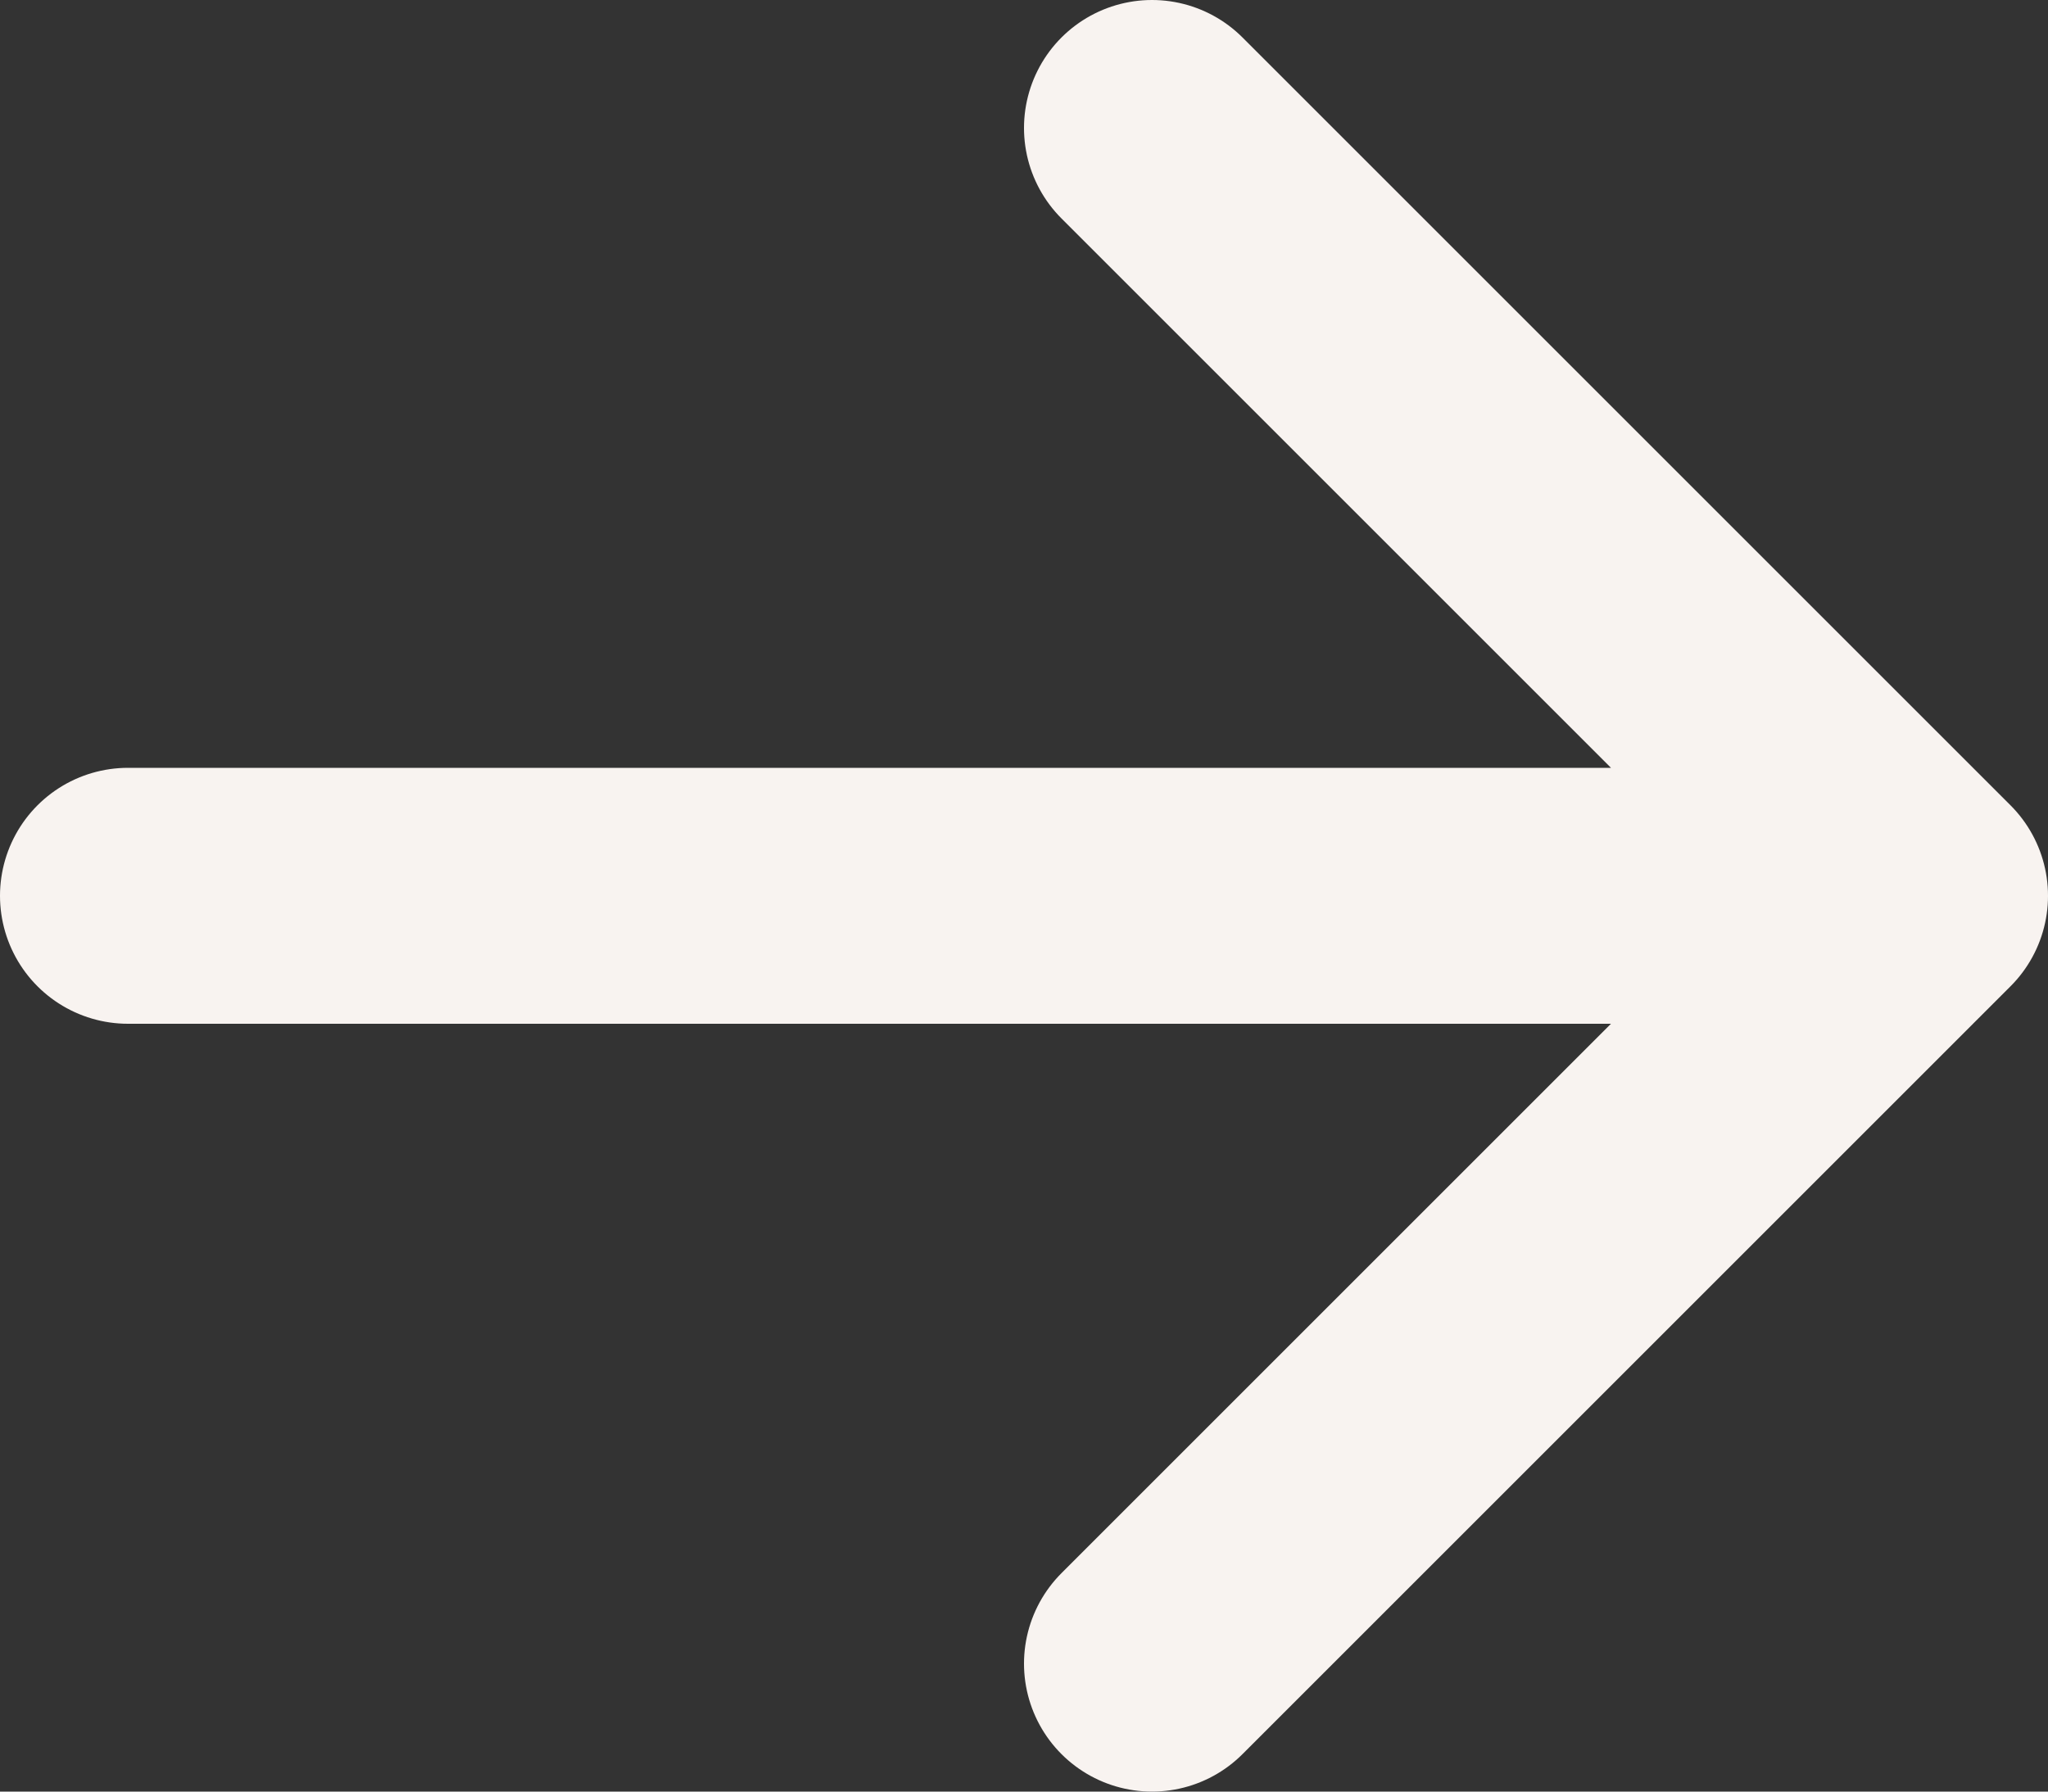
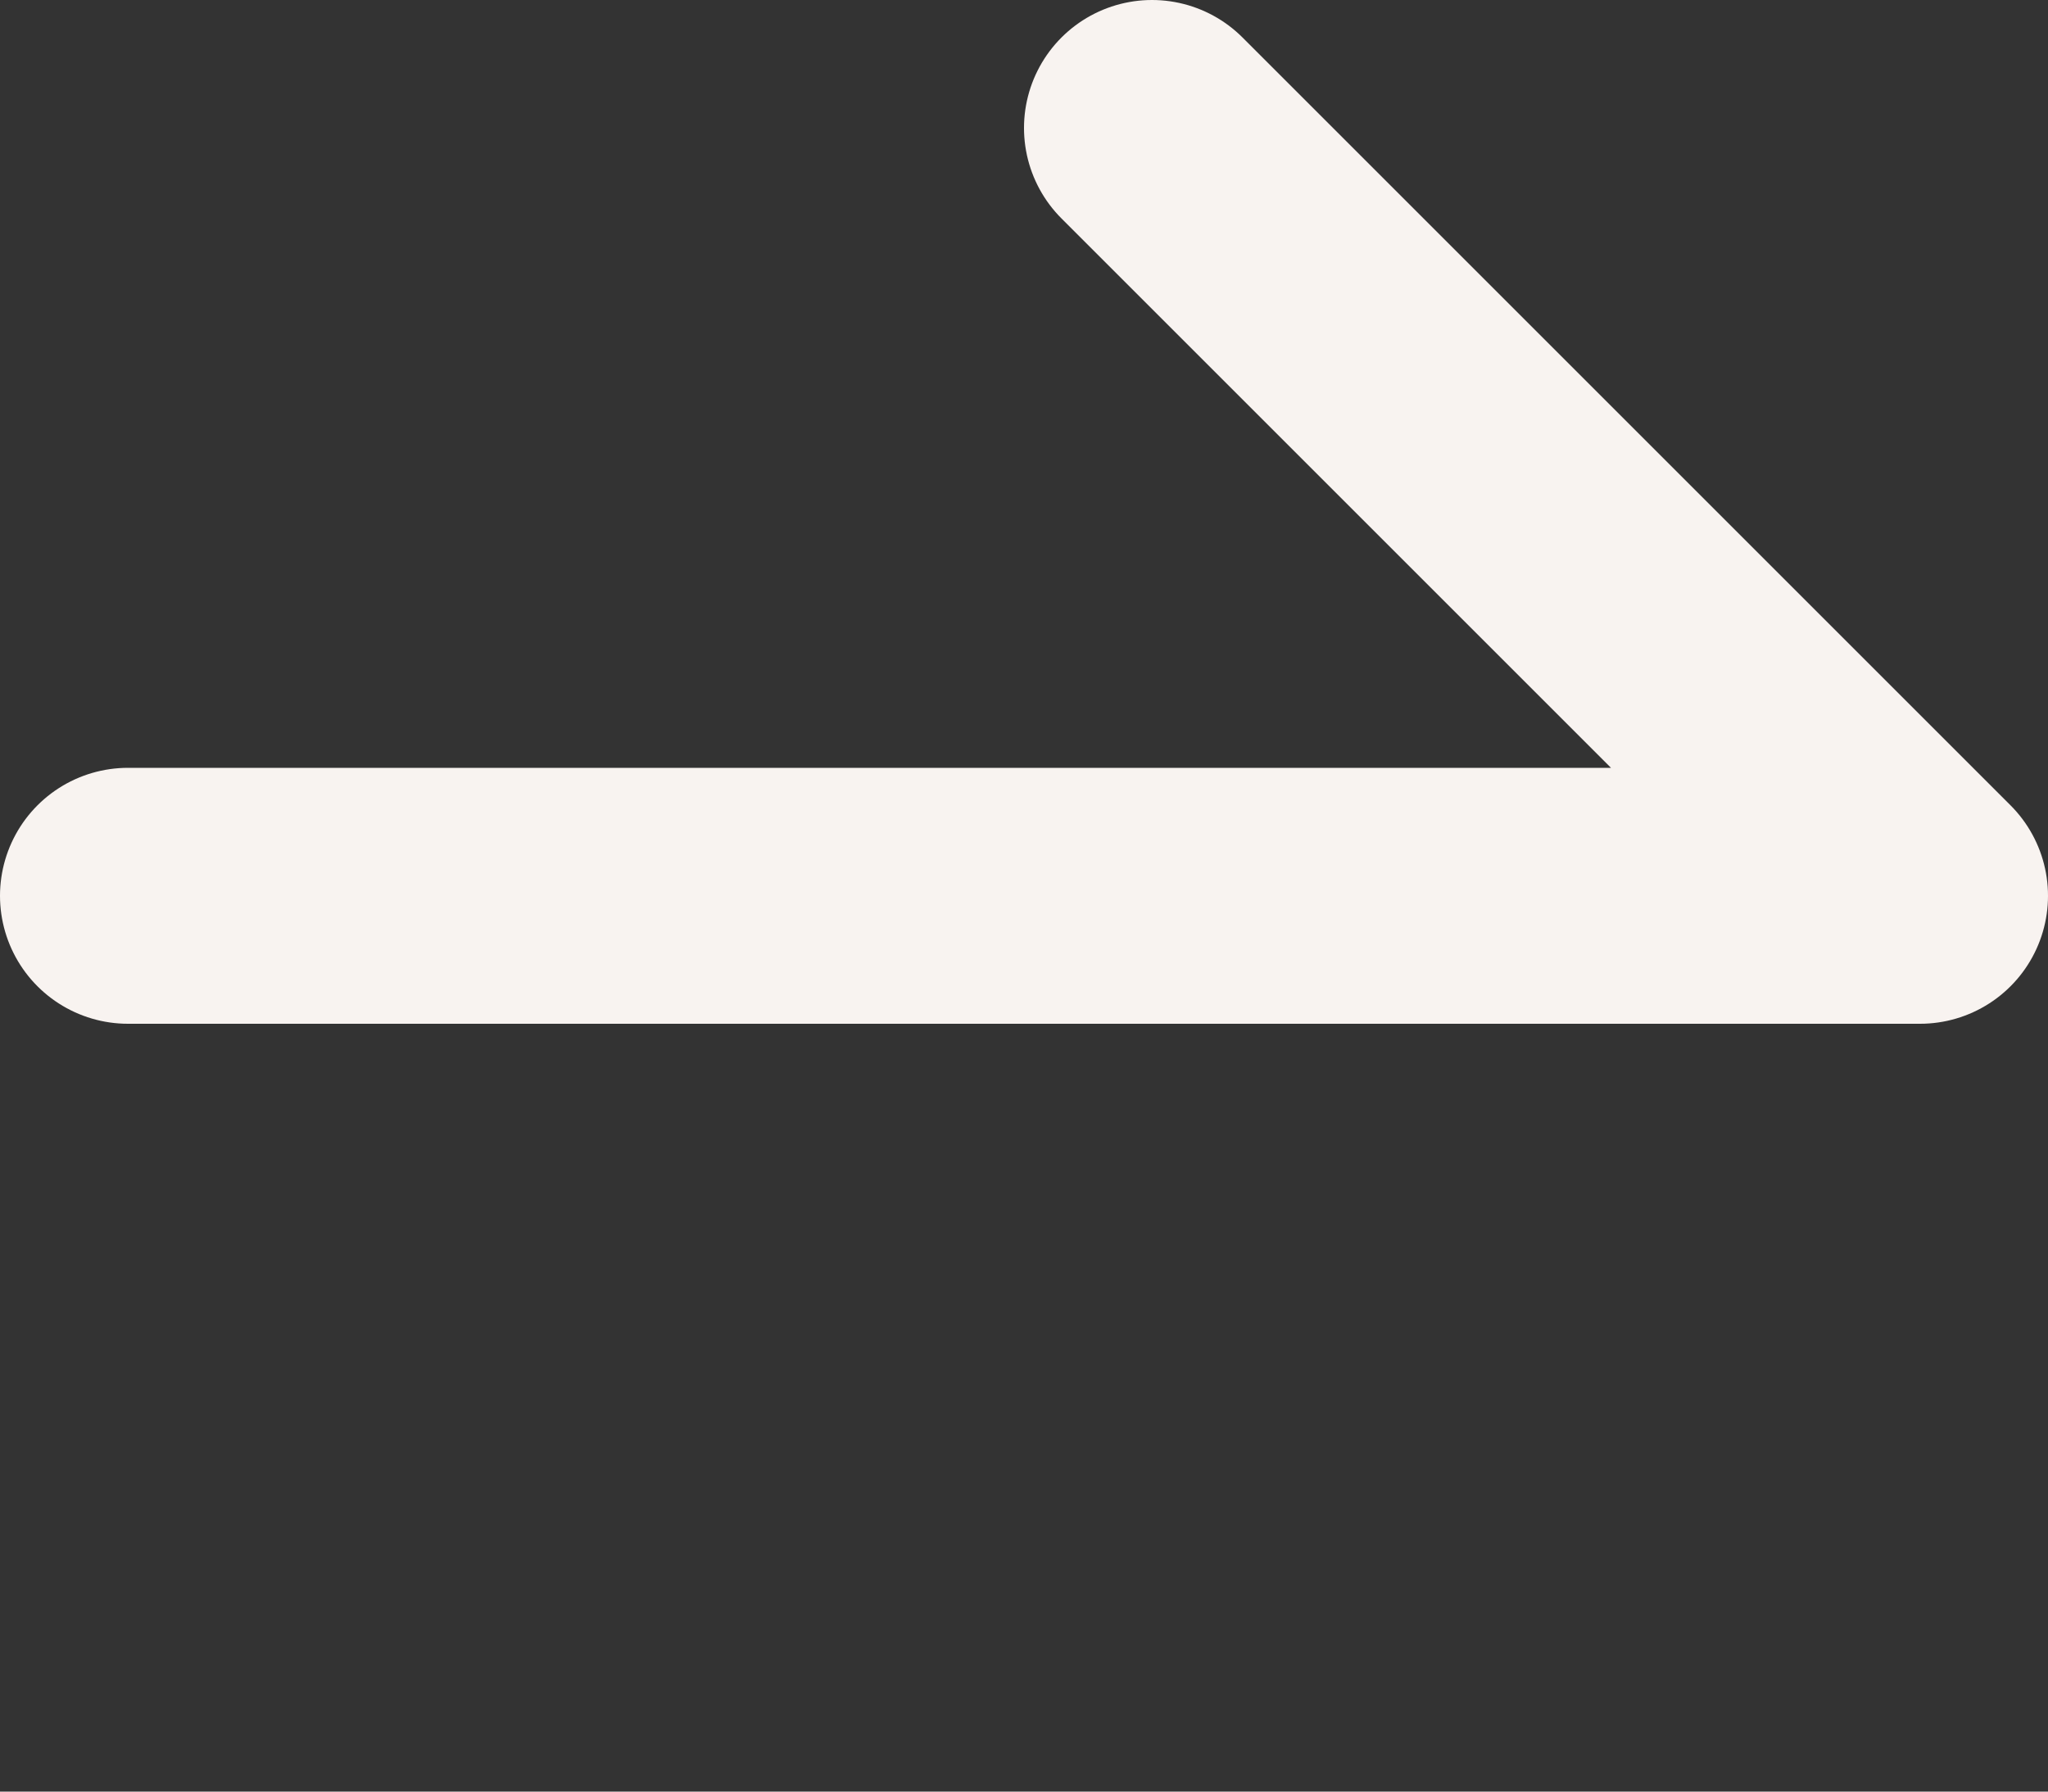
<svg xmlns="http://www.w3.org/2000/svg" width="16" height="14" viewBox="0 0 16 14" fill="none">
  <rect x="0" y="0" width="16" height="14" fill="#333333" stroke="none" />
-   <path d="M1 7H15M15 7L9 1M15 7L9 13" stroke="#F8F3F0" stroke-width="2" stroke-linecap="round" stroke-linejoin="round" />
+   <path d="M1 7H15M15 7L9 1M15 7" stroke="#F8F3F0" stroke-width="2" stroke-linecap="round" stroke-linejoin="round" />
</svg>